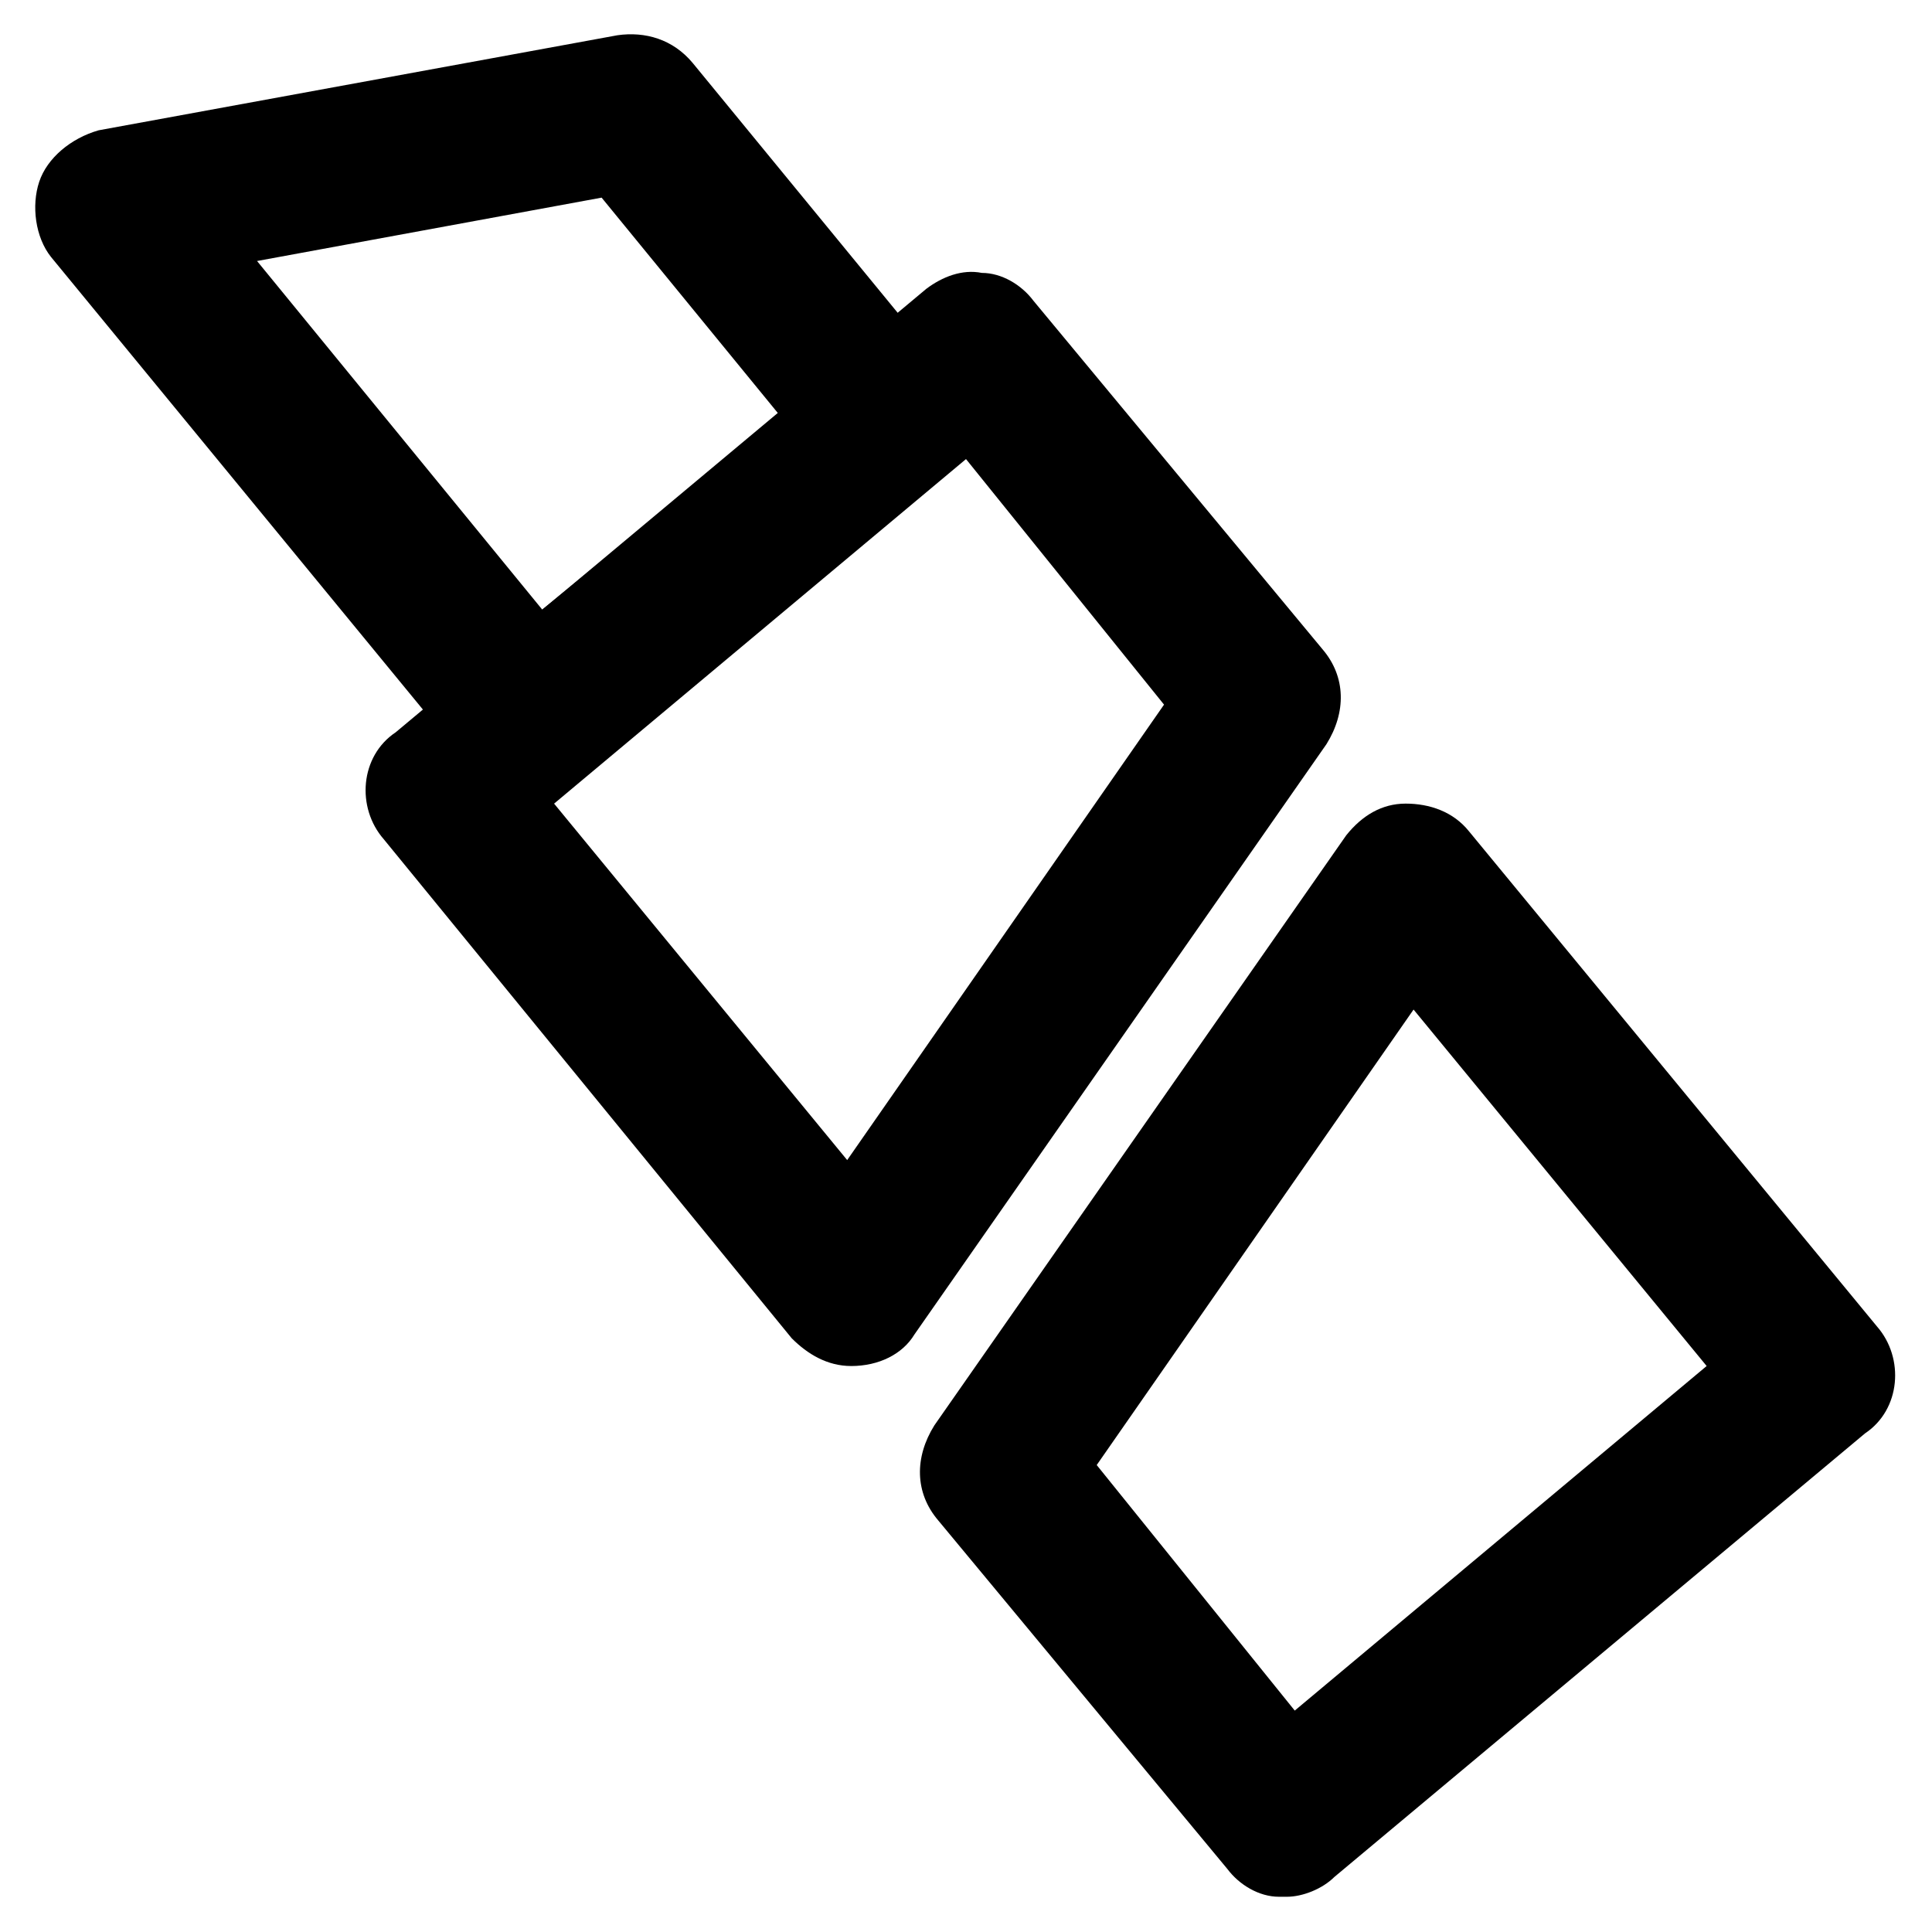
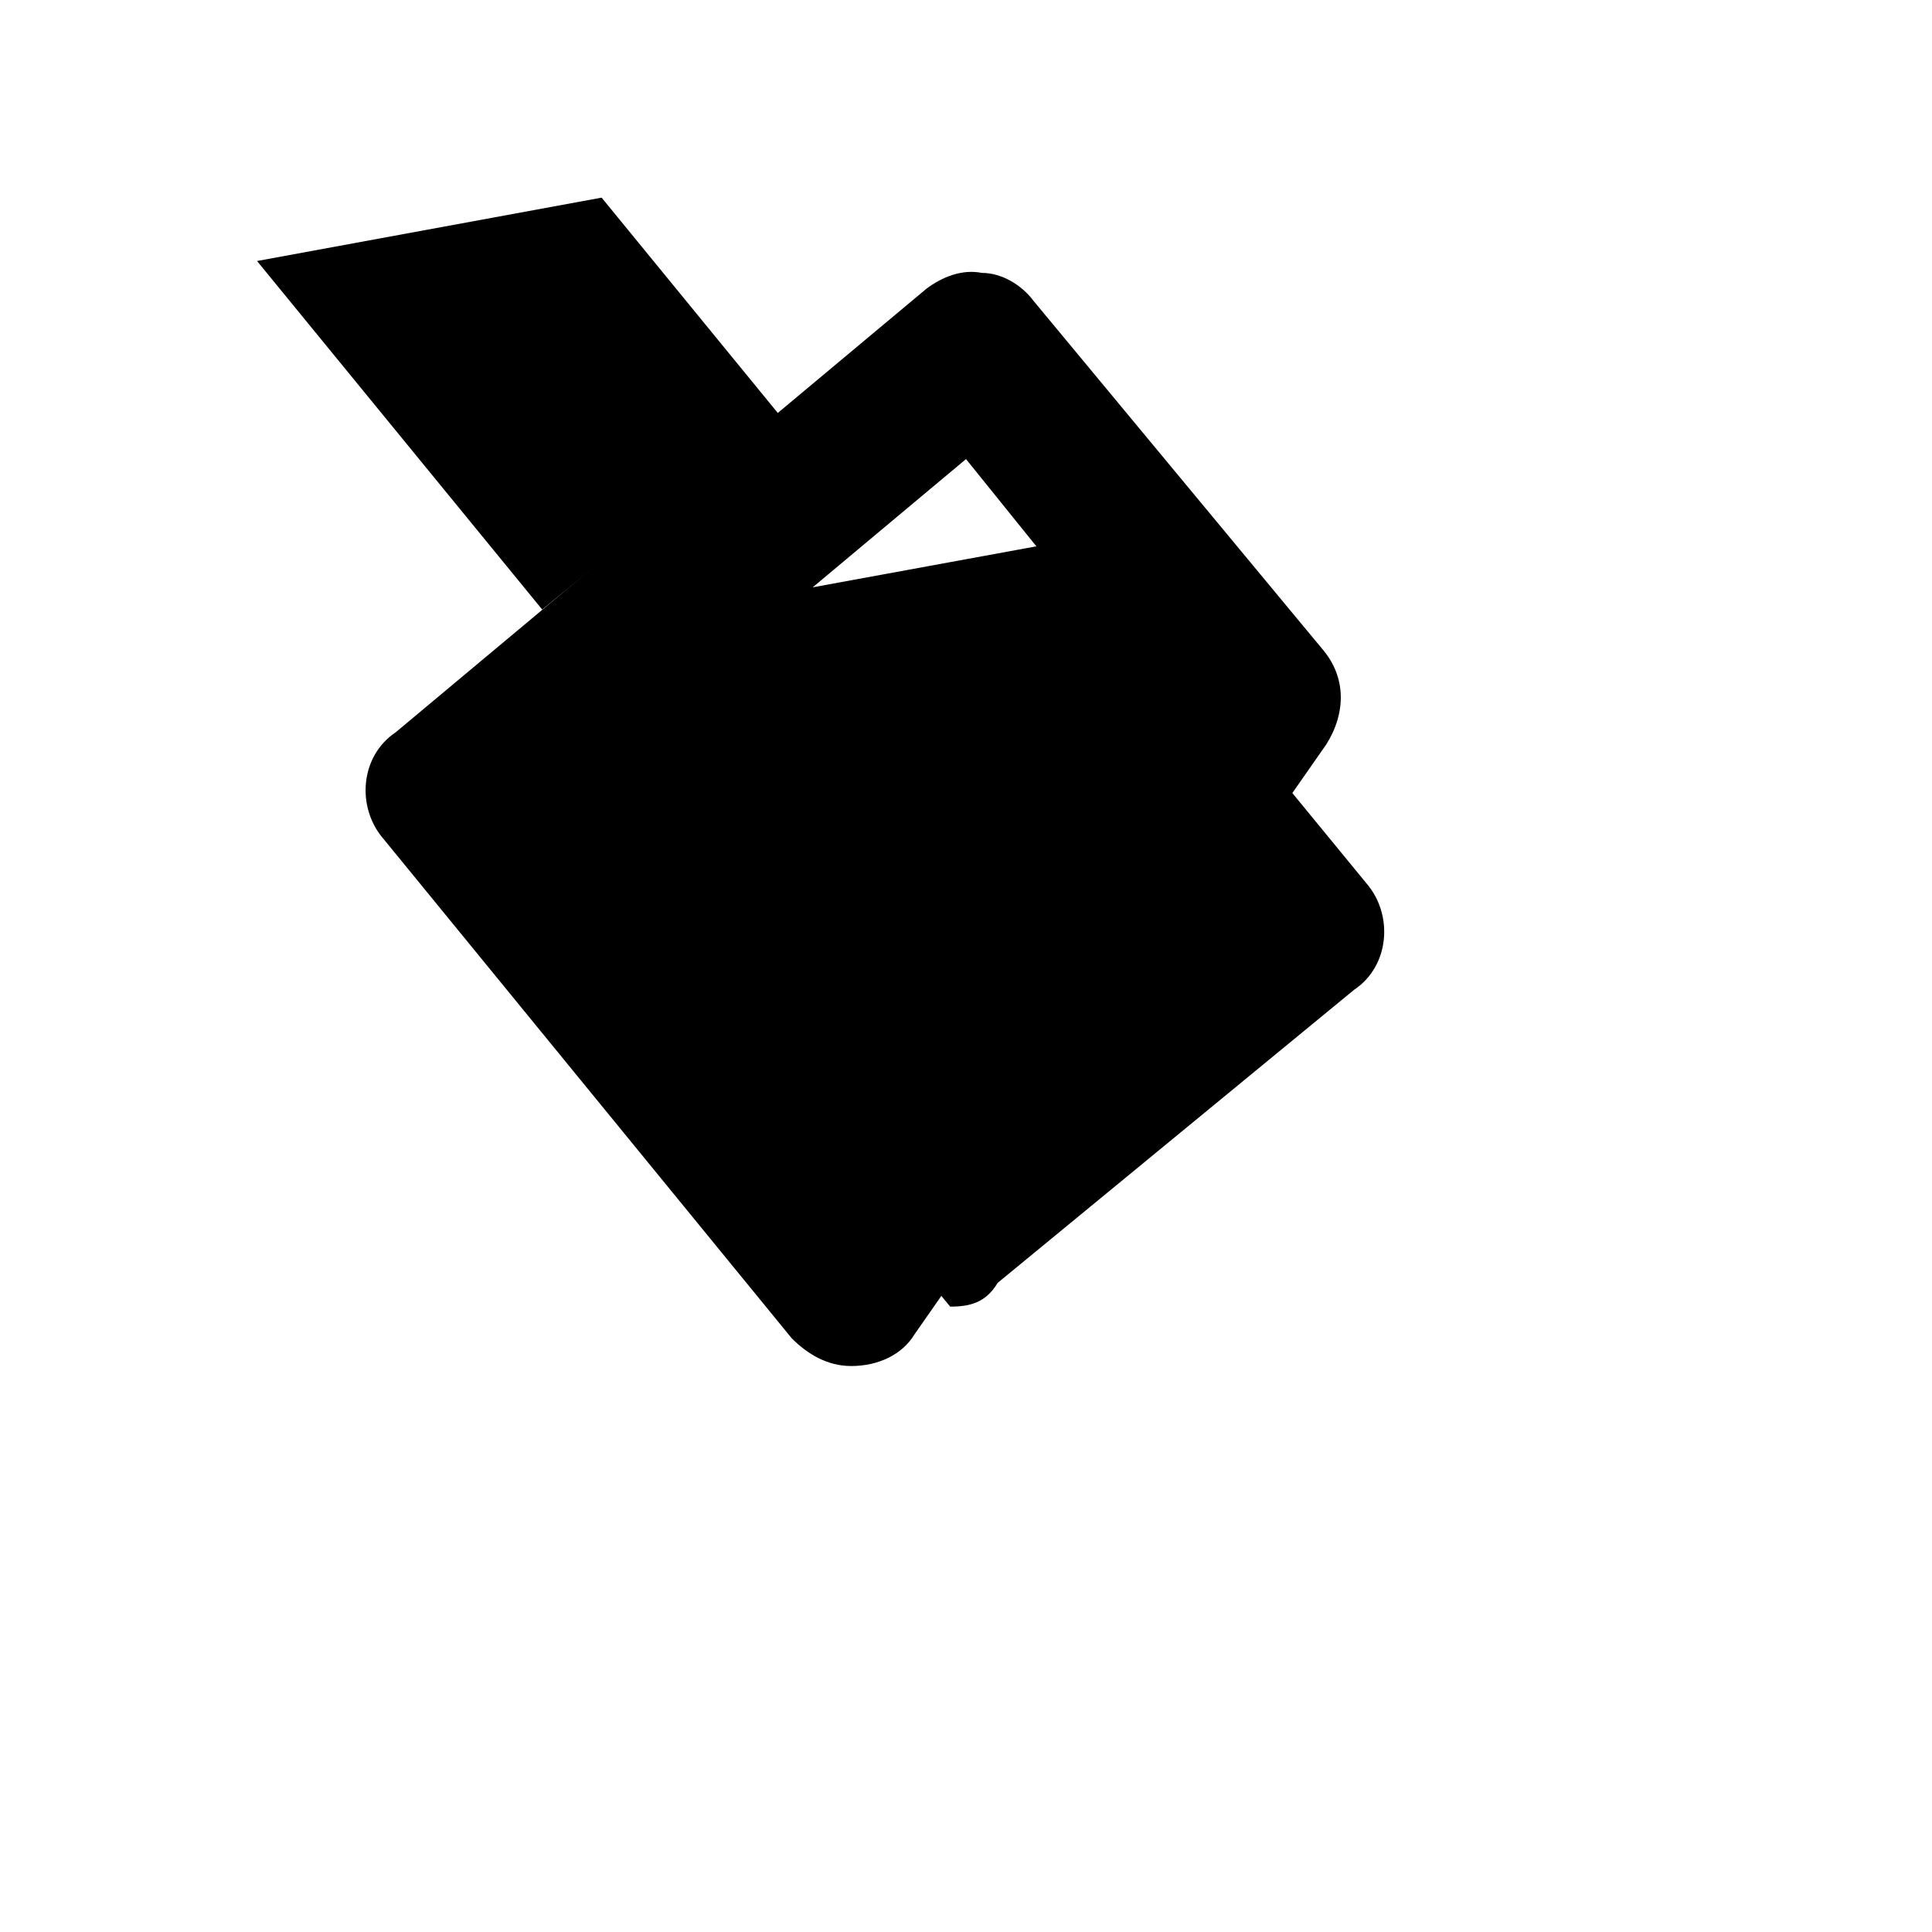
<svg xmlns="http://www.w3.org/2000/svg" fill="#000000" width="800px" height="800px" version="1.1" viewBox="144 144 512 512">
  <g>
-     <path d="m485.02 646.66h-2.098c-5.246 0-10.496-3.148-13.645-7.348l-76.621-92.367c-6.297-7.348-6.297-16.793-1.051-25.191l109.16-156.39c4.199-5.246 9.445-8.398 15.742-8.398s12.594 2.098 16.793 7.348l108.11 131.2c7.348 8.398 6.297 22.043-3.148 28.34l-140.64 117.56c-3.152 3.148-8.398 5.25-12.598 5.25zm-50.379-114.41 52.48 65.074 109.16-91.316-77.672-94.465z" />
    <path d="m369.56 506.01c-6.297 0-11.547-3.148-15.742-7.348l-108.11-132.25c-7.348-8.398-6.297-22.043 3.148-28.34l140.65-117.55c4.199-3.148 9.445-5.246 14.695-4.199 5.246 0 10.496 3.148 13.645 7.348l76.617 92.367c6.297 7.348 6.297 16.793 1.051 25.191l-109.16 156.39c-3.152 5.246-9.449 8.395-16.797 8.395zm-78.719-149.04 77.672 94.465 83.969-120.7-52.48-65.074z" />
-     <path d="m284.54 354.87h-2.098c-5.246 0-10.496-3.148-13.645-7.348l-111.26-135.4c-4.199-5.25-5.246-13.645-3.148-19.945 2.098-6.297 8.398-11.547 15.742-13.645l137.5-25.191c7.348-1.051 14.695 1.051 19.941 7.348l67.176 81.867c7.348 8.398 6.297 22.043-3.148 28.34l-94.465 77.672c-3.144 5.25-7.344 6.301-12.59 6.301zm-72.422-141.7 75.57 92.363 62.977-51.43-47.23-57.727z" />
+     <path d="m284.54 354.87h-2.098c-5.246 0-10.496-3.148-13.645-7.348c-4.199-5.25-5.246-13.645-3.148-19.945 2.098-6.297 8.398-11.547 15.742-13.645l137.5-25.191c7.348-1.051 14.695 1.051 19.941 7.348l67.176 81.867c7.348 8.398 6.297 22.043-3.148 28.34l-94.465 77.672c-3.144 5.25-7.344 6.301-12.59 6.301zm-72.422-141.7 75.57 92.363 62.977-51.43-47.23-57.727z" />
  </g>
</svg>